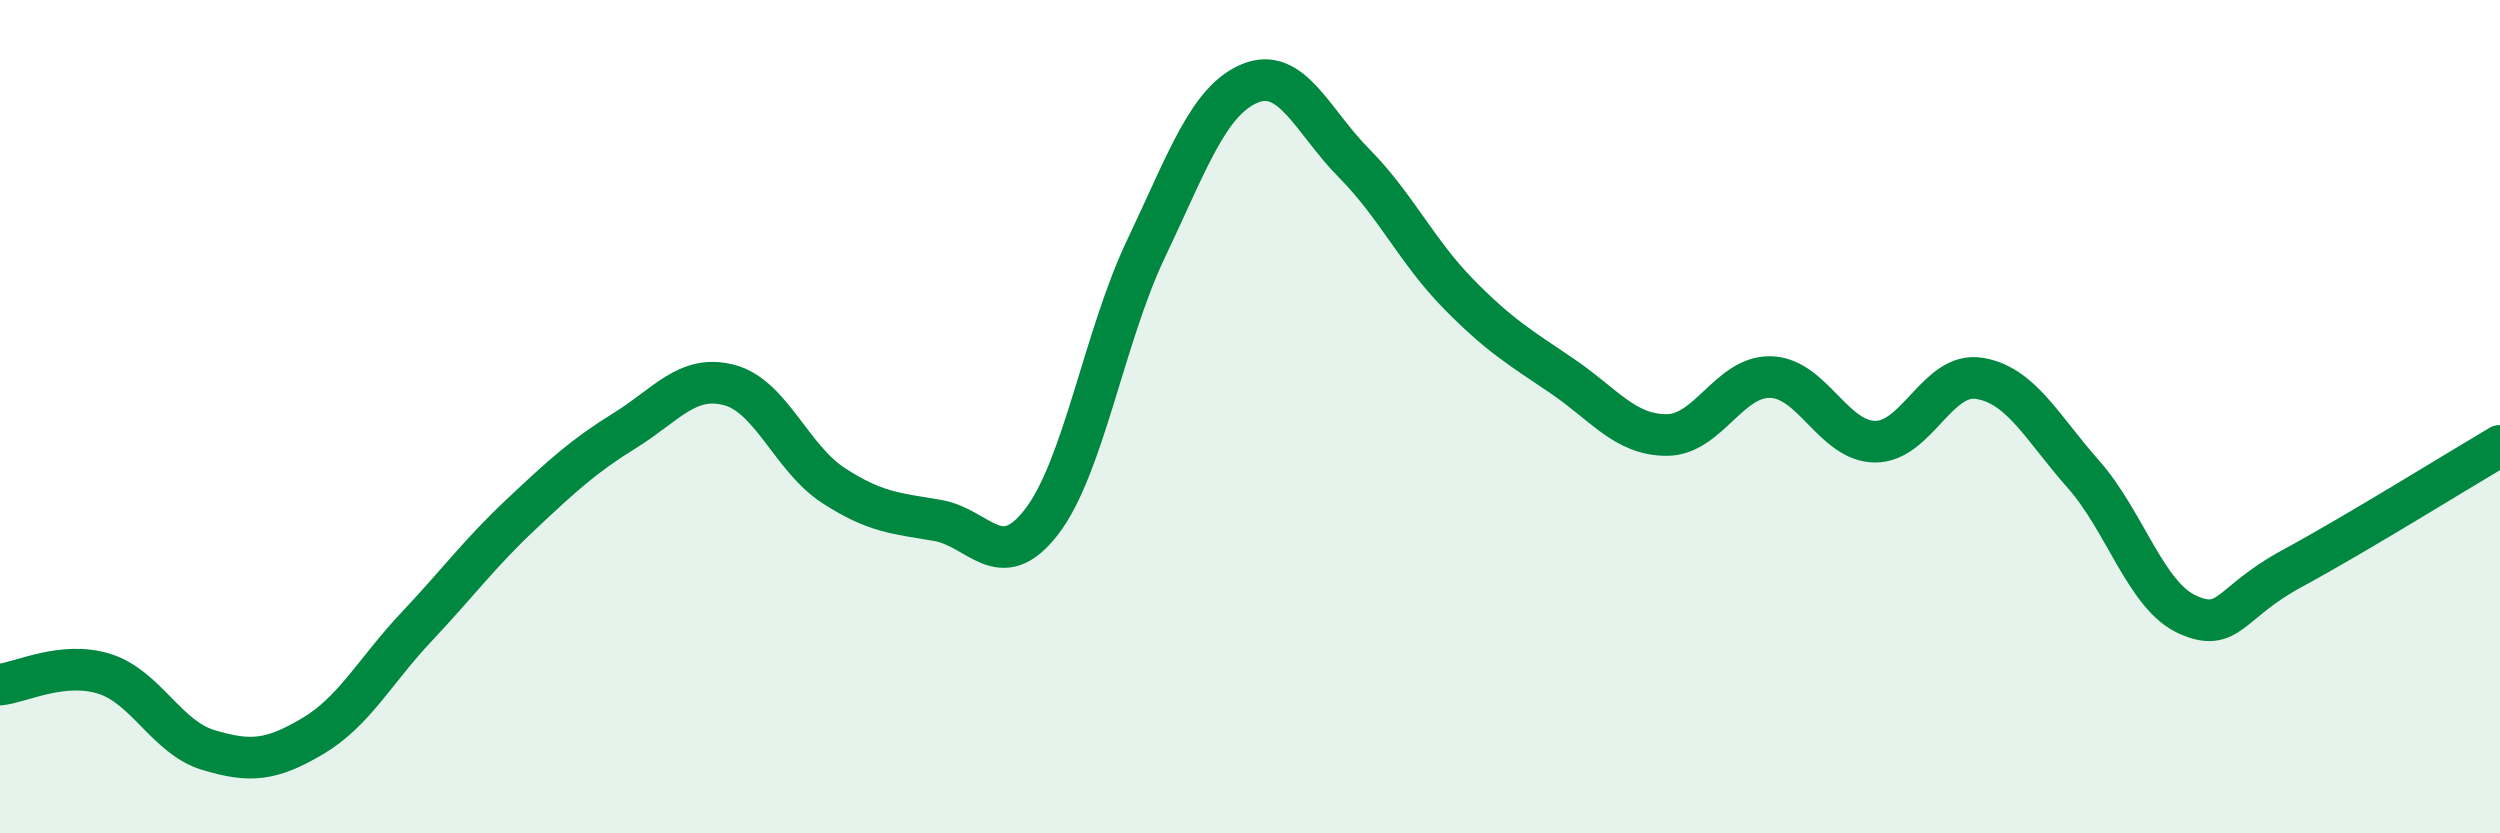
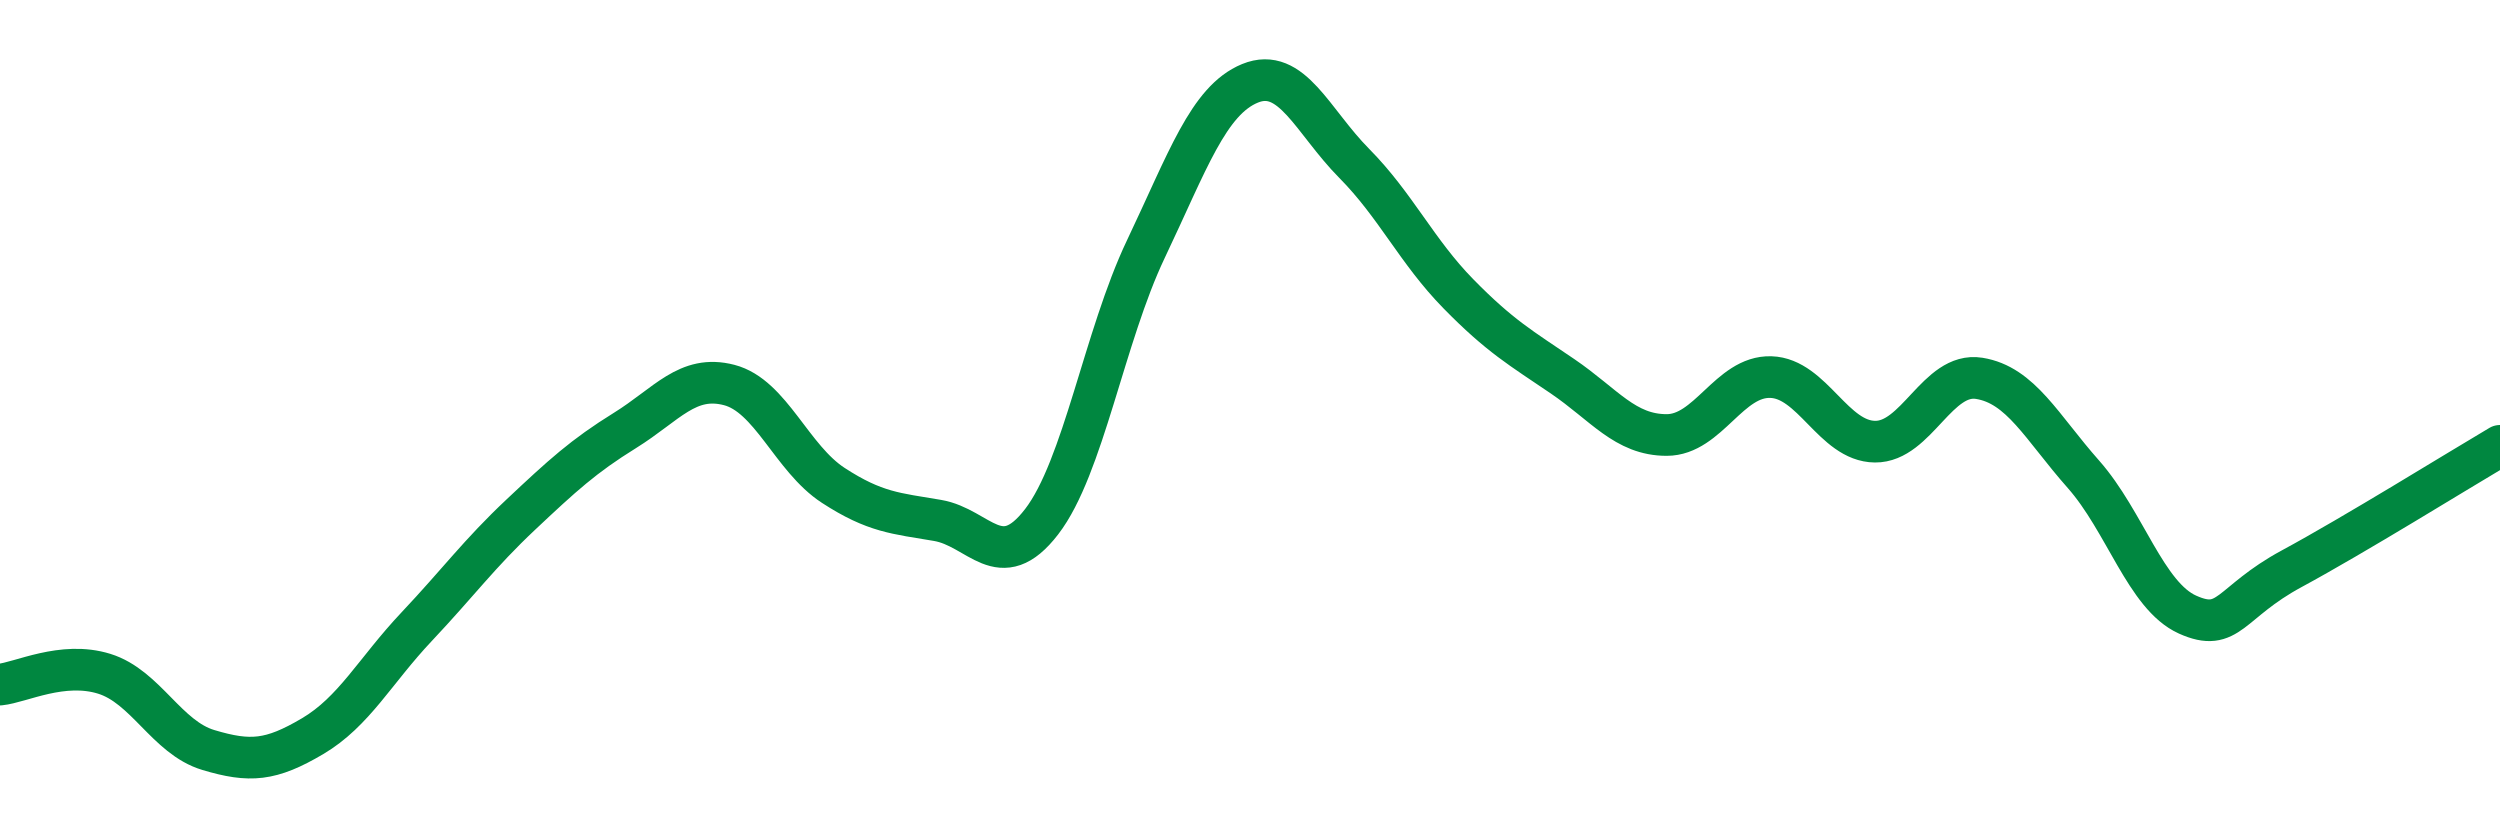
<svg xmlns="http://www.w3.org/2000/svg" width="60" height="20" viewBox="0 0 60 20">
-   <path d="M 0,16.43 C 0.5,16.38 1.5,15.86 2.5,16.17 C 3.5,16.48 4,17.7 5,18 C 6,18.3 6.5,18.26 7.5,17.67 C 8.5,17.08 9,16.1 10,15.04 C 11,13.98 11.5,13.29 12.5,12.35 C 13.5,11.41 14,10.95 15,10.33 C 16,9.71 16.5,8.98 17.5,9.24 C 18.5,9.5 19,11 20,11.65 C 21,12.3 21.5,12.32 22.5,12.49 C 23.5,12.66 24,13.82 25,12.52 C 26,11.22 26.5,8.08 27.5,5.98 C 28.5,3.88 29,2.41 30,2 C 31,1.59 31.5,2.91 32.5,3.92 C 33.5,4.93 34,6.03 35,7.05 C 36,8.07 36.5,8.35 37.5,9.03 C 38.5,9.71 39,10.44 40,10.44 C 41,10.44 41.5,9.02 42.5,9.05 C 43.5,9.08 44,10.59 45,10.6 C 46,10.61 46.5,8.92 47.5,9.08 C 48.5,9.24 49,10.25 50,11.38 C 51,12.51 51.5,14.3 52.5,14.75 C 53.5,15.2 53.5,14.46 55,13.65 C 56.5,12.84 59,11.29 60,10.7L60 20L0 20Z" fill="#008740" opacity="0.1" stroke-linecap="round" stroke-linejoin="round" />
  <path d="M 0,16.43 C 0.5,16.38 1.5,15.86 2.5,16.17 C 3.5,16.48 4,17.7 5,18 C 6,18.3 6.5,18.26 7.5,17.67 C 8.5,17.08 9,16.1 10,15.04 C 11,13.98 11.5,13.29 12.5,12.35 C 13.5,11.41 14,10.95 15,10.33 C 16,9.71 16.5,8.98 17.5,9.24 C 18.5,9.5 19,11 20,11.65 C 21,12.3 21.5,12.32 22.5,12.49 C 23.5,12.66 24,13.82 25,12.52 C 26,11.22 26.5,8.08 27.5,5.98 C 28.5,3.88 29,2.41 30,2 C 31,1.59 31.5,2.91 32.5,3.92 C 33.5,4.93 34,6.03 35,7.05 C 36,8.07 36.5,8.35 37.5,9.03 C 38.5,9.71 39,10.44 40,10.44 C 41,10.44 41.5,9.02 42.5,9.05 C 43.5,9.08 44,10.59 45,10.6 C 46,10.61 46.5,8.92 47.5,9.08 C 48.5,9.24 49,10.25 50,11.38 C 51,12.51 51.5,14.3 52.5,14.75 C 53.5,15.2 53.5,14.46 55,13.65 C 56.5,12.84 59,11.29 60,10.7" stroke="#008740" stroke-width="1" fill="none" stroke-linecap="round" stroke-linejoin="round" />
</svg>